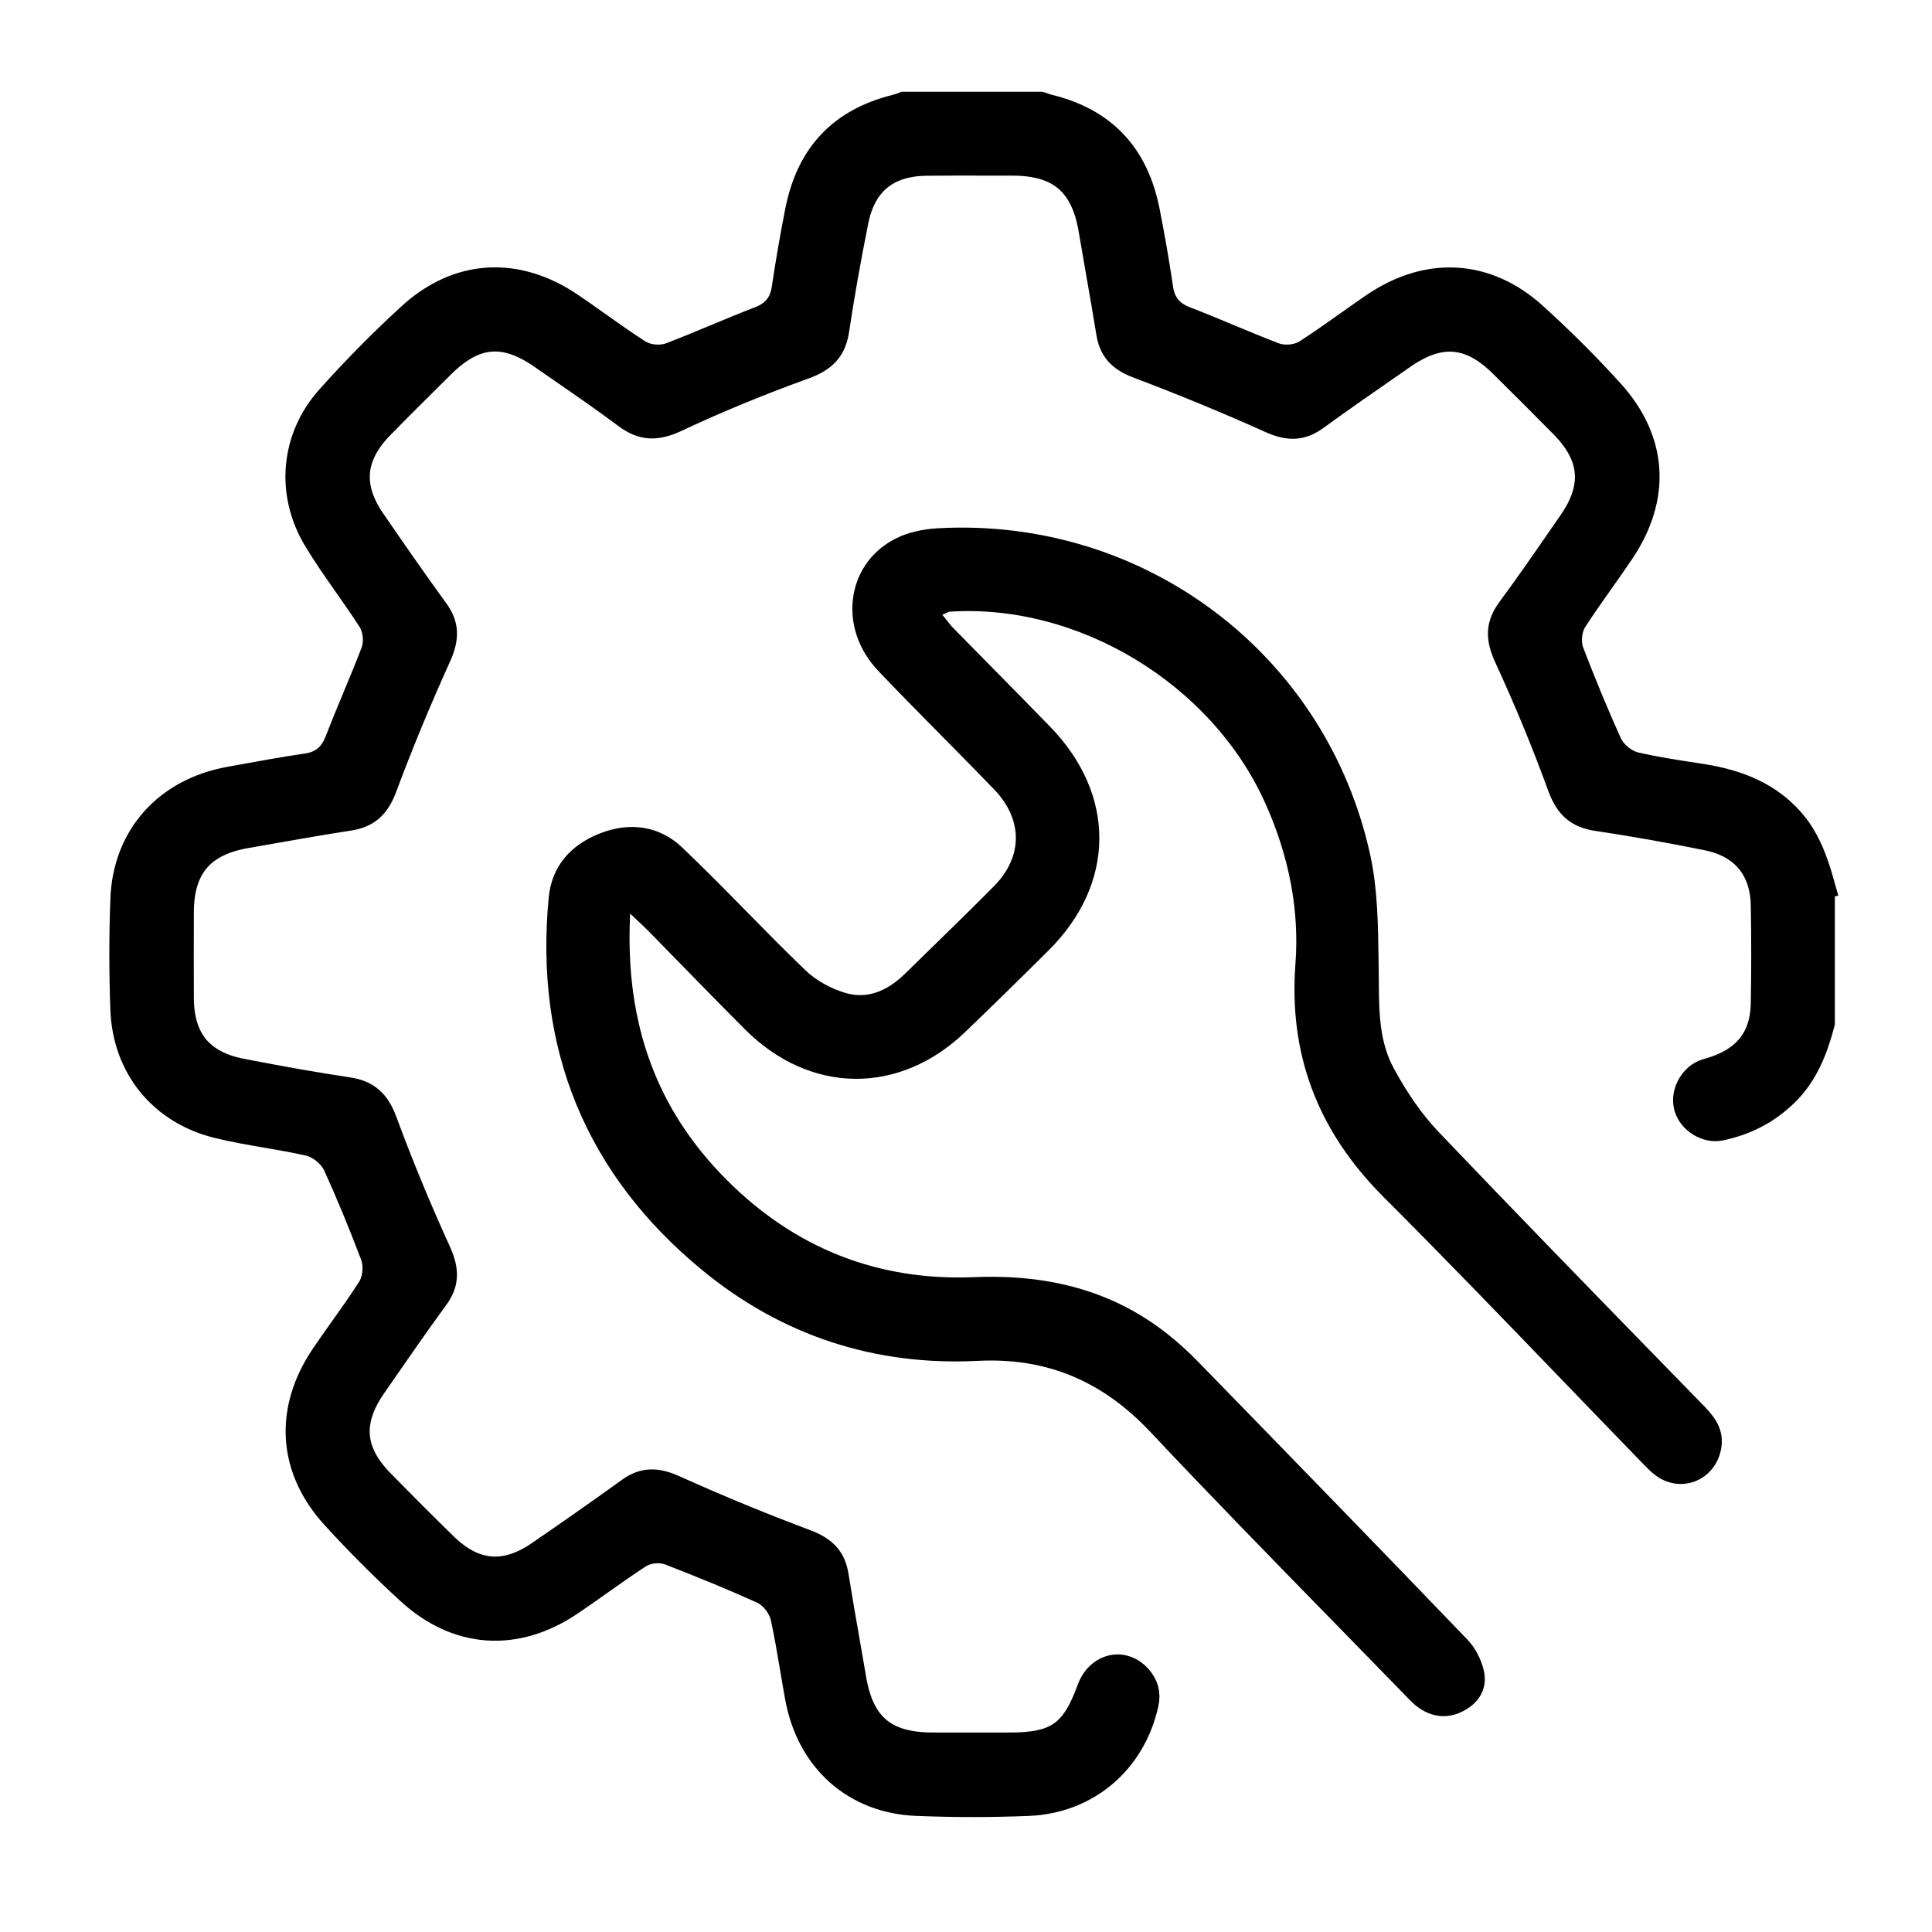
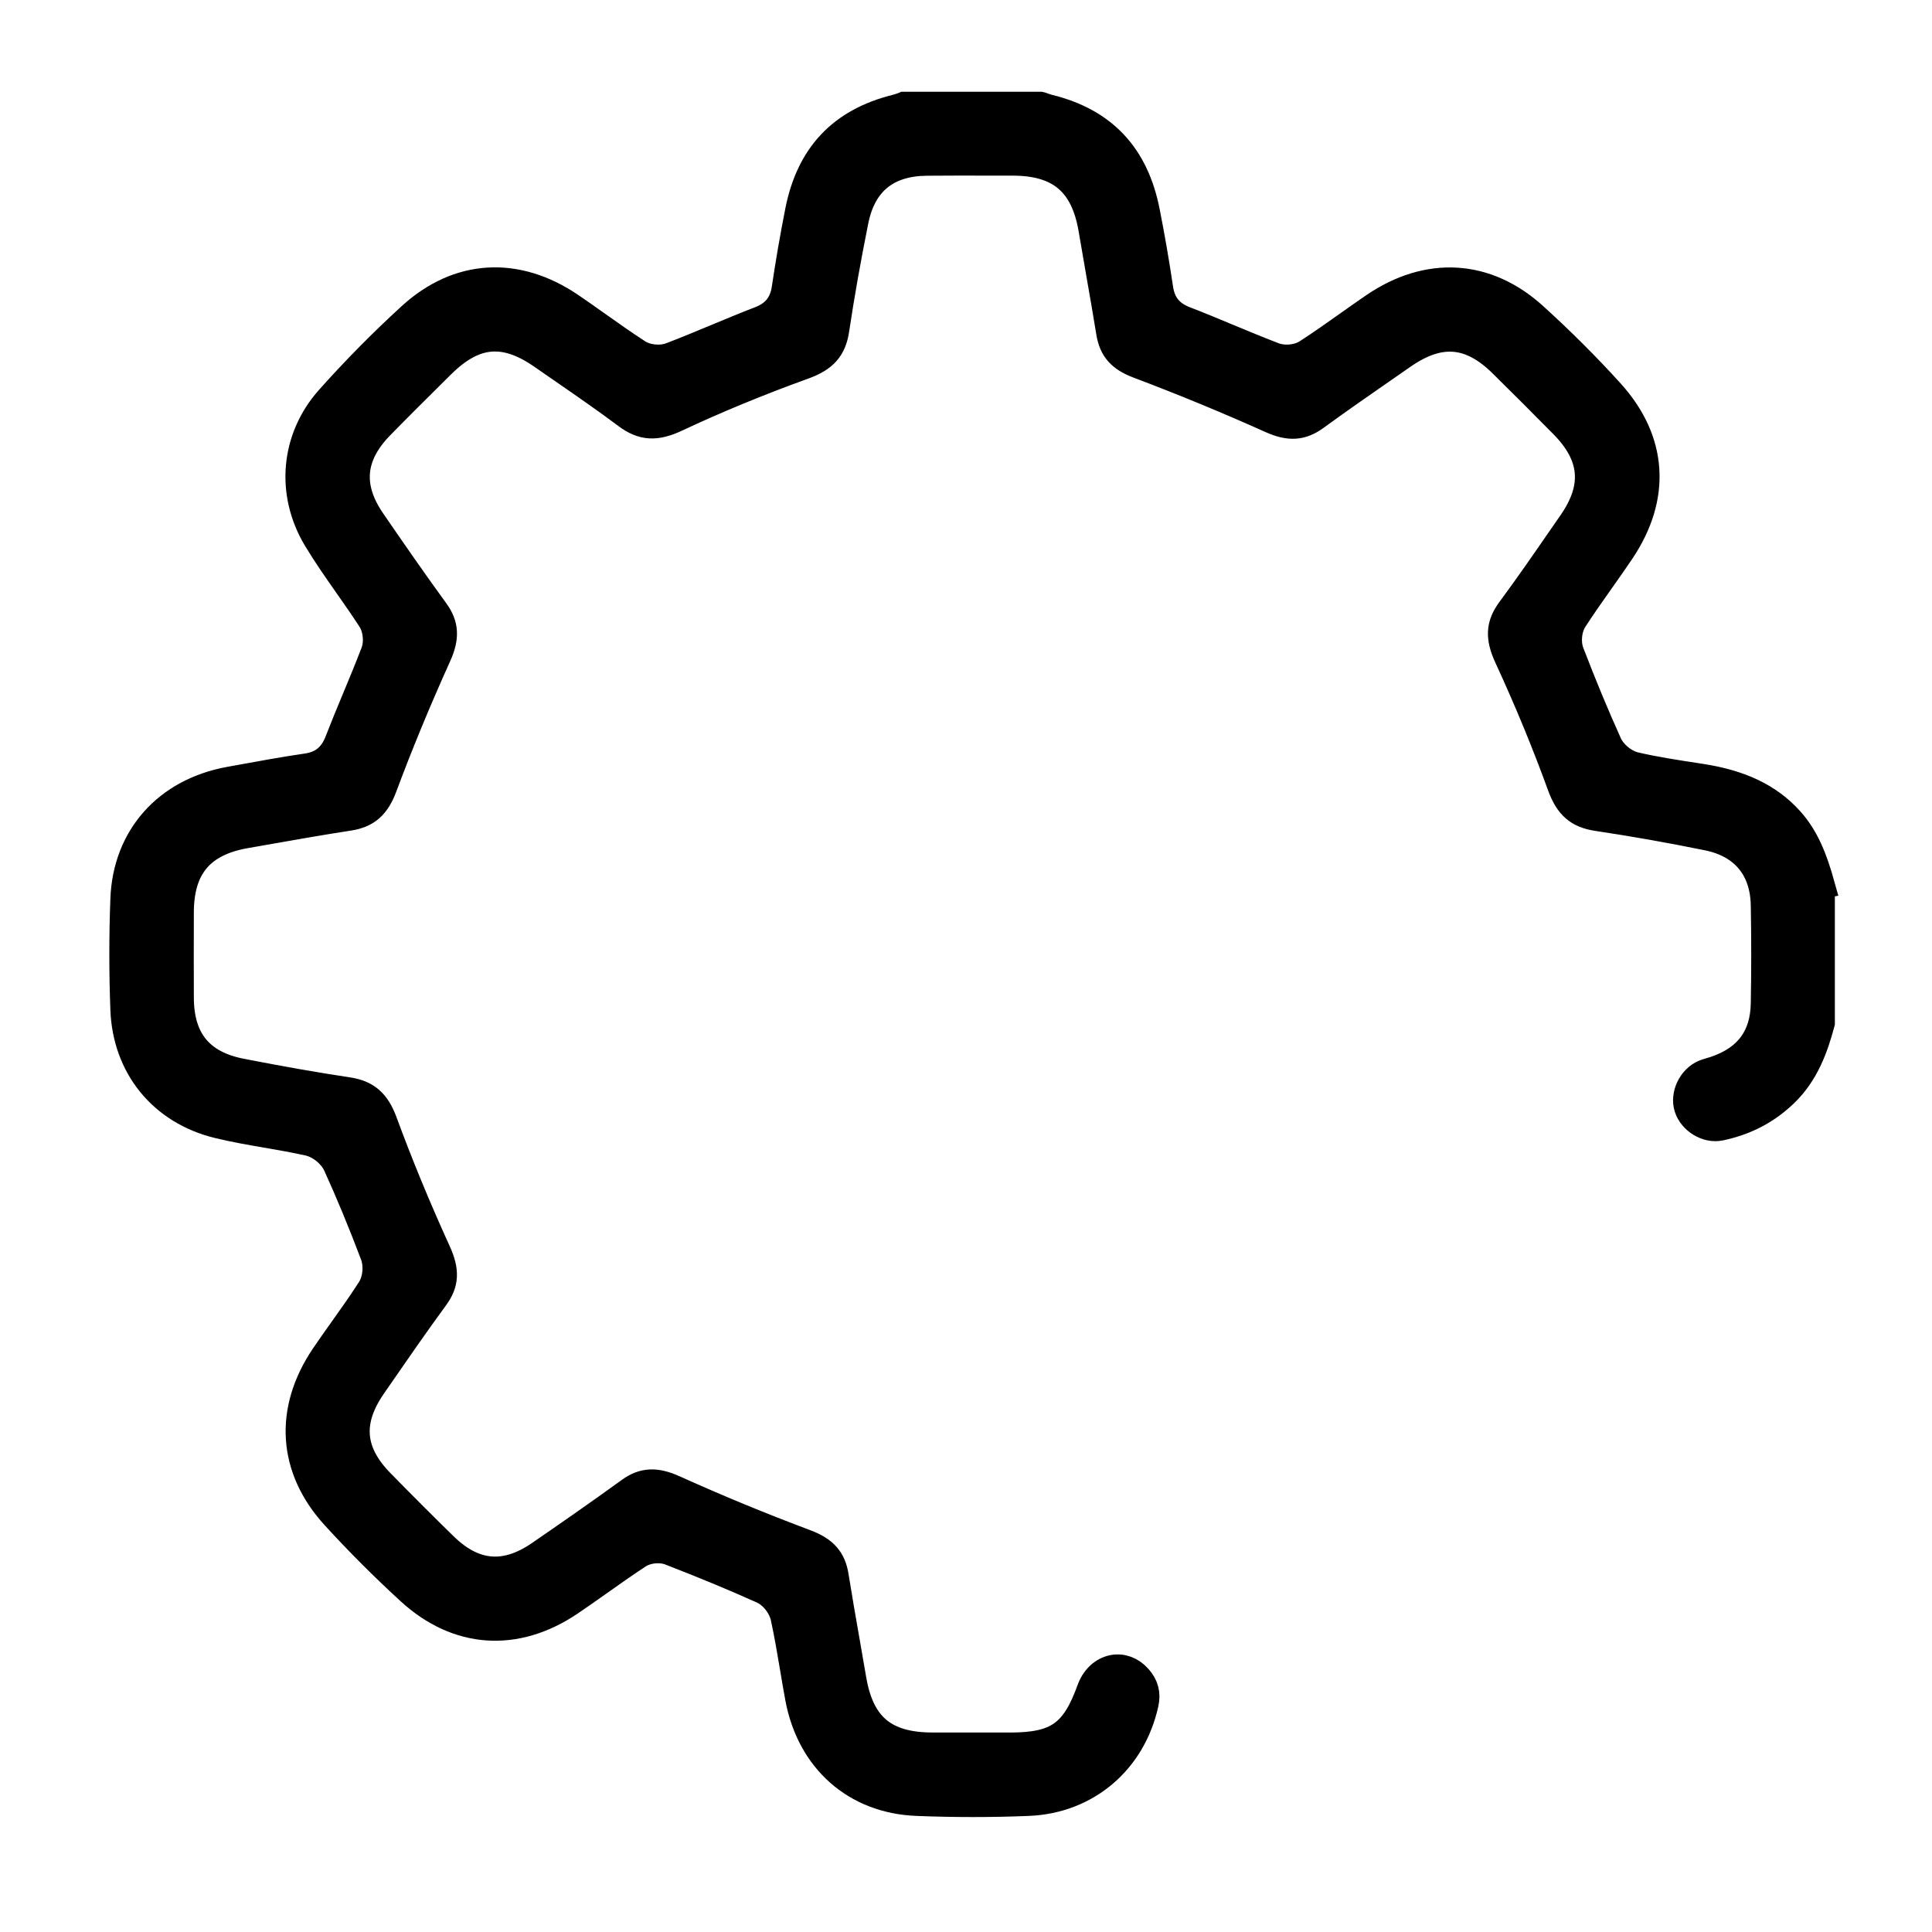
<svg xmlns="http://www.w3.org/2000/svg" id="Layer_2" data-name="Layer 2" viewBox="0 0 500 500">
  <defs>
    <style>
      .cls-1 {
        clip-path: url(#clippath);
      }

      .cls-2 {
        fill: none;
      }

      .cls-3 {
        stroke: #000;
        stroke-miterlimit: 10;
        stroke-width: 7px;
      }
    </style>
    <clipPath id="clippath">
      <rect class="cls-2" width="500" height="500" />
    </clipPath>
  </defs>
  <g id="configuration">
    <g id="configuration-2" data-name="configuration">
      <g class="cls-1">
        <g id="configuration-3" data-name="configuration">
          <path class="cls-3" d="M471.36,229.11v35.63c-1.72,6.45-4.11,13.07-9.47,18.24-4.68,4.51-10.15,7.36-16.72,8.73-3.4,.71-7.33-1.67-8.41-5.09-1.03-3.31,.95-7.45,4.23-8.86,.44-.18,.99-.35,1.57-.52,.5-.15,1-.29,1.49-.46,8.28-2.88,12.38-8.45,12.55-17.02,.15-8.24,.16-16.81,0-25.48-.16-9.48-5.36-15.74-14.62-17.64-9.7-1.98-19.32-3.68-28.57-5.06-5-.74-7.57-2.97-9.49-8.25-3.97-10.95-8.59-22.14-13.73-33.27-2.34-5.07-2.15-8.37,.67-12.19,4.59-6.2,9.03-12.63,13.32-18.85l2.59-3.74c6.41-9.25,5.7-17.3-2.23-25.34-5.02-5.09-10.33-10.41-15.79-15.79-8.22-8.11-16.15-8.76-25.7-2.12l-3.96,2.75c-6.13,4.25-12.47,8.64-18.61,13.12-3.61,2.63-6.83,2.83-11.5,.74-11.21-5.04-22.79-9.81-34.41-14.2-4.61-1.74-6.68-4.09-7.38-8.37-.83-5.15-1.75-10.37-2.63-15.42-.65-3.75-1.31-7.5-1.94-11.25-2.02-12.04-8.33-17.41-20.45-17.44h-4.76c-5.76-.02-11.71-.04-17.57,.02-10.32,.1-16.56,5.2-18.57,15.17-2.04,10.18-3.66,19.38-4.97,28.12-.73,4.95-2.99,7.5-8.31,9.42-11.61,4.19-22.68,8.76-32.92,13.57-5.3,2.5-8.8,2.28-12.91-.79-5.48-4.1-11.18-8.03-16.69-11.84-1.73-1.19-3.46-2.38-5.19-3.59-9.74-6.77-17.52-6.06-26.02,2.38l-1.88,1.86c-4.58,4.54-9.32,9.24-13.91,13.94-7.55,7.73-8.27,15.79-2.19,24.63,5.1,7.43,10.61,15.4,16.37,23.31,2.6,3.57,2.79,6.8,.67,11.5-5.37,11.91-9.96,23.03-14.05,34.01-1.84,4.92-4.35,7.11-8.95,7.82-6.95,1.07-13.97,2.3-20.75,3.5-2,.35-4,.71-6,1.05-11.49,2.01-16.86,8.36-16.9,20-.02,7.55-.04,14.95,0,22.31,.07,10.78,5.2,17.02,15.7,19.08,10.18,1.99,19.23,3.58,27.67,4.85,4.81,.72,7.4,2.96,9.26,7.98,4.06,11.03,8.73,22.36,13.88,33.65,2.27,4.97,2.11,8.18-.58,11.85-5.12,6.99-10.11,14.21-14.94,21.2l-1.2,1.74c-6.32,9.15-5.66,17.09,2.1,25,5.93,6.05,11.3,11.43,16.43,16.43,7.71,7.52,15.77,8.21,24.65,2.1,7.02-4.83,15.27-10.55,23.3-16.37,3.54-2.57,6.77-2.74,11.51-.6,11.16,5.03,22.6,9.75,34.02,14.03,4.83,1.81,6.98,4.22,7.67,8.6,.91,5.69,1.91,11.44,2.89,17,.56,3.23,1.13,6.47,1.68,9.7,2.05,12.09,8.2,17.26,20.58,17.28,5.64,.01,11.28,.01,16.93,.01h3.17c12.18-.01,16.65-3.16,20.8-14.65,1.05-2.91,3.24-4.94,5.84-5.45,2.38-.45,4.77,.43,6.56,2.45,1.76,1.98,2.32,4.07,1.77,6.6-3.28,14.94-15.13,25-30.18,25.63-9.47,.39-19.21,.39-28.93,0-15.88-.63-27.59-11.01-30.57-27.08-.48-2.57-.91-5.14-1.34-7.71-.72-4.26-1.46-8.67-2.4-13.01-.63-2.94-2.99-5.93-5.59-7.1-7.09-3.2-14.92-6.45-23.94-9.94-.95-.37-2.04-.55-3.15-.55-1.81,0-3.67,.48-5.06,1.39-3.4,2.23-6.75,4.59-9.98,6.88-2.5,1.77-5.09,3.6-7.65,5.33-14.04,9.49-29.14,8.47-41.45-2.78-6.81-6.24-13.37-12.8-19.5-19.51-11.24-12.3-12.22-27.4-2.72-41.45,1.58-2.33,3.25-4.68,4.87-6.96,2.38-3.34,4.84-6.8,7.11-10.35,1.53-2.38,1.88-6.12,.83-8.89-3.17-8.38-6.31-15.96-9.59-23.18-1.26-2.77-4.32-5.26-7.27-5.92-3.64-.81-7.34-1.45-10.91-2.07-4.16-.71-8.46-1.46-12.55-2.46-14.44-3.54-23.77-14.98-24.33-29.84-.35-9.37-.36-18.96,0-28.53,.58-16.04,11.05-27.84,27.31-30.81l2.04-.37c5.91-1.08,12.03-2.2,18.03-3.08,3.99-.59,6.55-2.68,8.07-6.57,1.41-3.64,2.94-7.34,4.43-10.91,1.64-3.94,3.34-8.03,4.9-12.11,1.01-2.62,.65-6.22-.85-8.55-1.98-3.07-4.1-6.08-6.14-8.99-2.7-3.86-5.5-7.85-7.92-11.89-7.1-11.82-5.83-26.04,3.24-36.22,6.65-7.47,13.78-14.68,21.18-21.45,12.25-11.18,27.35-12.09,41.44-2.47,2.24,1.52,4.51,3.13,6.69,4.68,3.44,2.43,6.99,4.95,10.62,7.3,2.31,1.49,5.9,1.83,8.55,.82,4.01-1.53,8.01-3.2,11.88-4.81,3.65-1.52,7.42-3.09,11.14-4.52,3.86-1.49,5.94-4.06,6.54-8.09,.96-6.49,2.12-13.23,3.46-20.02,2.84-14.46,11.08-23.2,25.17-26.71,.78-.2,1.48-.46,2.1-.68,.02-.01,.05-.02,.07-.03h35.3s.05,.01,.08,.02c.61,.23,1.31,.5,2.1,.69,14.07,3.49,22.3,12.23,25.17,26.72,1.32,6.69,2.49,13.43,3.46,20.01,.6,4.03,2.68,6.6,6.54,8.09,3.71,1.43,7.47,2.99,11.11,4.51,3.88,1.61,7.89,3.28,11.91,4.82,2.65,1.01,6.24,.66,8.55-.83,3.62-2.34,7.17-4.85,10.6-7.28,2.2-1.56,4.47-3.17,6.71-4.7,14.04-9.58,29.16-8.67,41.46,2.49,7.04,6.38,13.7,13.03,19.81,19.78,11.23,12.4,12.19,27,2.72,41.1-1.7,2.53-3.5,5.08-5.24,7.54-2.32,3.28-4.71,6.67-6.95,10.12-1.51,2.33-1.87,5.93-.86,8.56,3.23,8.43,6.43,16.13,9.77,23.54,1.2,2.66,4.12,5.06,6.95,5.72,5.18,1.19,10.46,2,15.57,2.78l1.47,.23c10.29,1.58,17.59,5.09,22.99,11.06,4.08,4.51,6.23,10.03,8.14,16.89Z" />
-           <path class="cls-3" d="M441.94,374.6c-.56,2.61-2.21,4.62-4.53,5.51-2.26,.86-4.75,.48-6.82-1.05-.96-.71-1.89-1.67-2.87-2.69l-.45-.46c-6.85-7.06-13.68-14.15-20.51-21.23-15.06-15.63-30.62-31.78-46.24-47.39-16.34-16.35-23.46-35.18-21.77-57.58,1.09-14.42-1.67-29.06-8.21-43.51-14.51-32.04-50.23-53.65-84.96-51.39-.94,.06-1.64,.4-2.05,.6-.11,.06-.25,.12-.43,.2l-4.9,2.1,3.38,4.12c.26,.31,.5,.62,.73,.92,.57,.73,1.17,1.49,1.89,2.22,3.27,3.34,6.56,6.68,9.84,10.01,5.01,5.08,10.19,10.34,15.24,15.54,15.78,16.26,15.63,37.05-.39,52.98-7.52,7.48-14.55,14.36-21.49,21.03-15.69,15.08-36.6,14.87-52.04-.53-5.56-5.55-11.15-11.28-16.56-16.82-2.83-2.91-5.67-5.81-8.51-8.71-.7-.71-1.42-1.38-2.32-2.23-.48-.45-1.03-.96-1.68-1.58l-6.38-6.05-.37,8.78c-1.21,28.57,7.27,51.57,25.94,70.32,18.46,18.55,40.94,27.39,66.84,26.31,19.03-.79,34.51,3.69,47.33,13.71,2.73,2.13,5.42,4.56,8.02,7.23,23.69,24.33,46.84,48.12,69.6,71.82,1.52,1.58,2.79,4.01,3.33,6.33,.61,2.66-.42,4.81-3.09,6.37-2.77,1.62-5.44,1.54-8.15-.24-.98-.65-1.96-1.66-2.99-2.74l-.51-.53c-6.2-6.38-12.41-12.74-18.63-19.1-15.49-15.86-31.51-32.25-46.94-48.66-12.37-13.17-26.74-19.61-43.84-19.61-1.17,0-2.35,.03-3.54,.09-25.88,1.31-49.08-6.33-68.96-22.69-29.18-24.01-42.12-55.46-38.45-93.46,.61-6.34,4.29-10.9,10.92-13.55,4.72-1.88,11.64-2.9,17.76,2.91,5.6,5.33,11.13,10.95,16.48,16.4,4.98,5.07,10.14,10.31,15.37,15.33,3.17,3.04,7.56,5.51,12.05,6.77,4.45,1.25,11.27,1.25,18.52-5.84,1.91-1.87,3.83-3.75,5.75-5.62,5.72-5.56,11.62-11.32,17.34-17.1,8.93-9.02,8.95-20.82,.05-30.04-4.37-4.53-8.86-9.07-13.2-13.47-5.52-5.58-11.22-11.35-16.71-17.12-4.51-4.75-6.51-10.83-5.48-16.7,.94-5.31,4.19-9.6,9.17-12.08,2.46-1.23,5.78-2.02,9.33-2.22,51.81-2.89,97.36,31.48,108.35,81.81,1.84,8.4,1.95,17.55,2.07,26.39l.04,3.16c.01,.9,.02,1.8,.03,2.7,.06,7.96,.13,16.19,4.29,23.87,3.7,6.85,7.77,12.62,12.08,17.14,19.2,20.15,38.94,40.42,58.04,60.01l10.97,11.26c2.94,3.02,3.81,5.2,3.22,8.05Z" />
        </g>
      </g>
    </g>
  </g>
</svg>